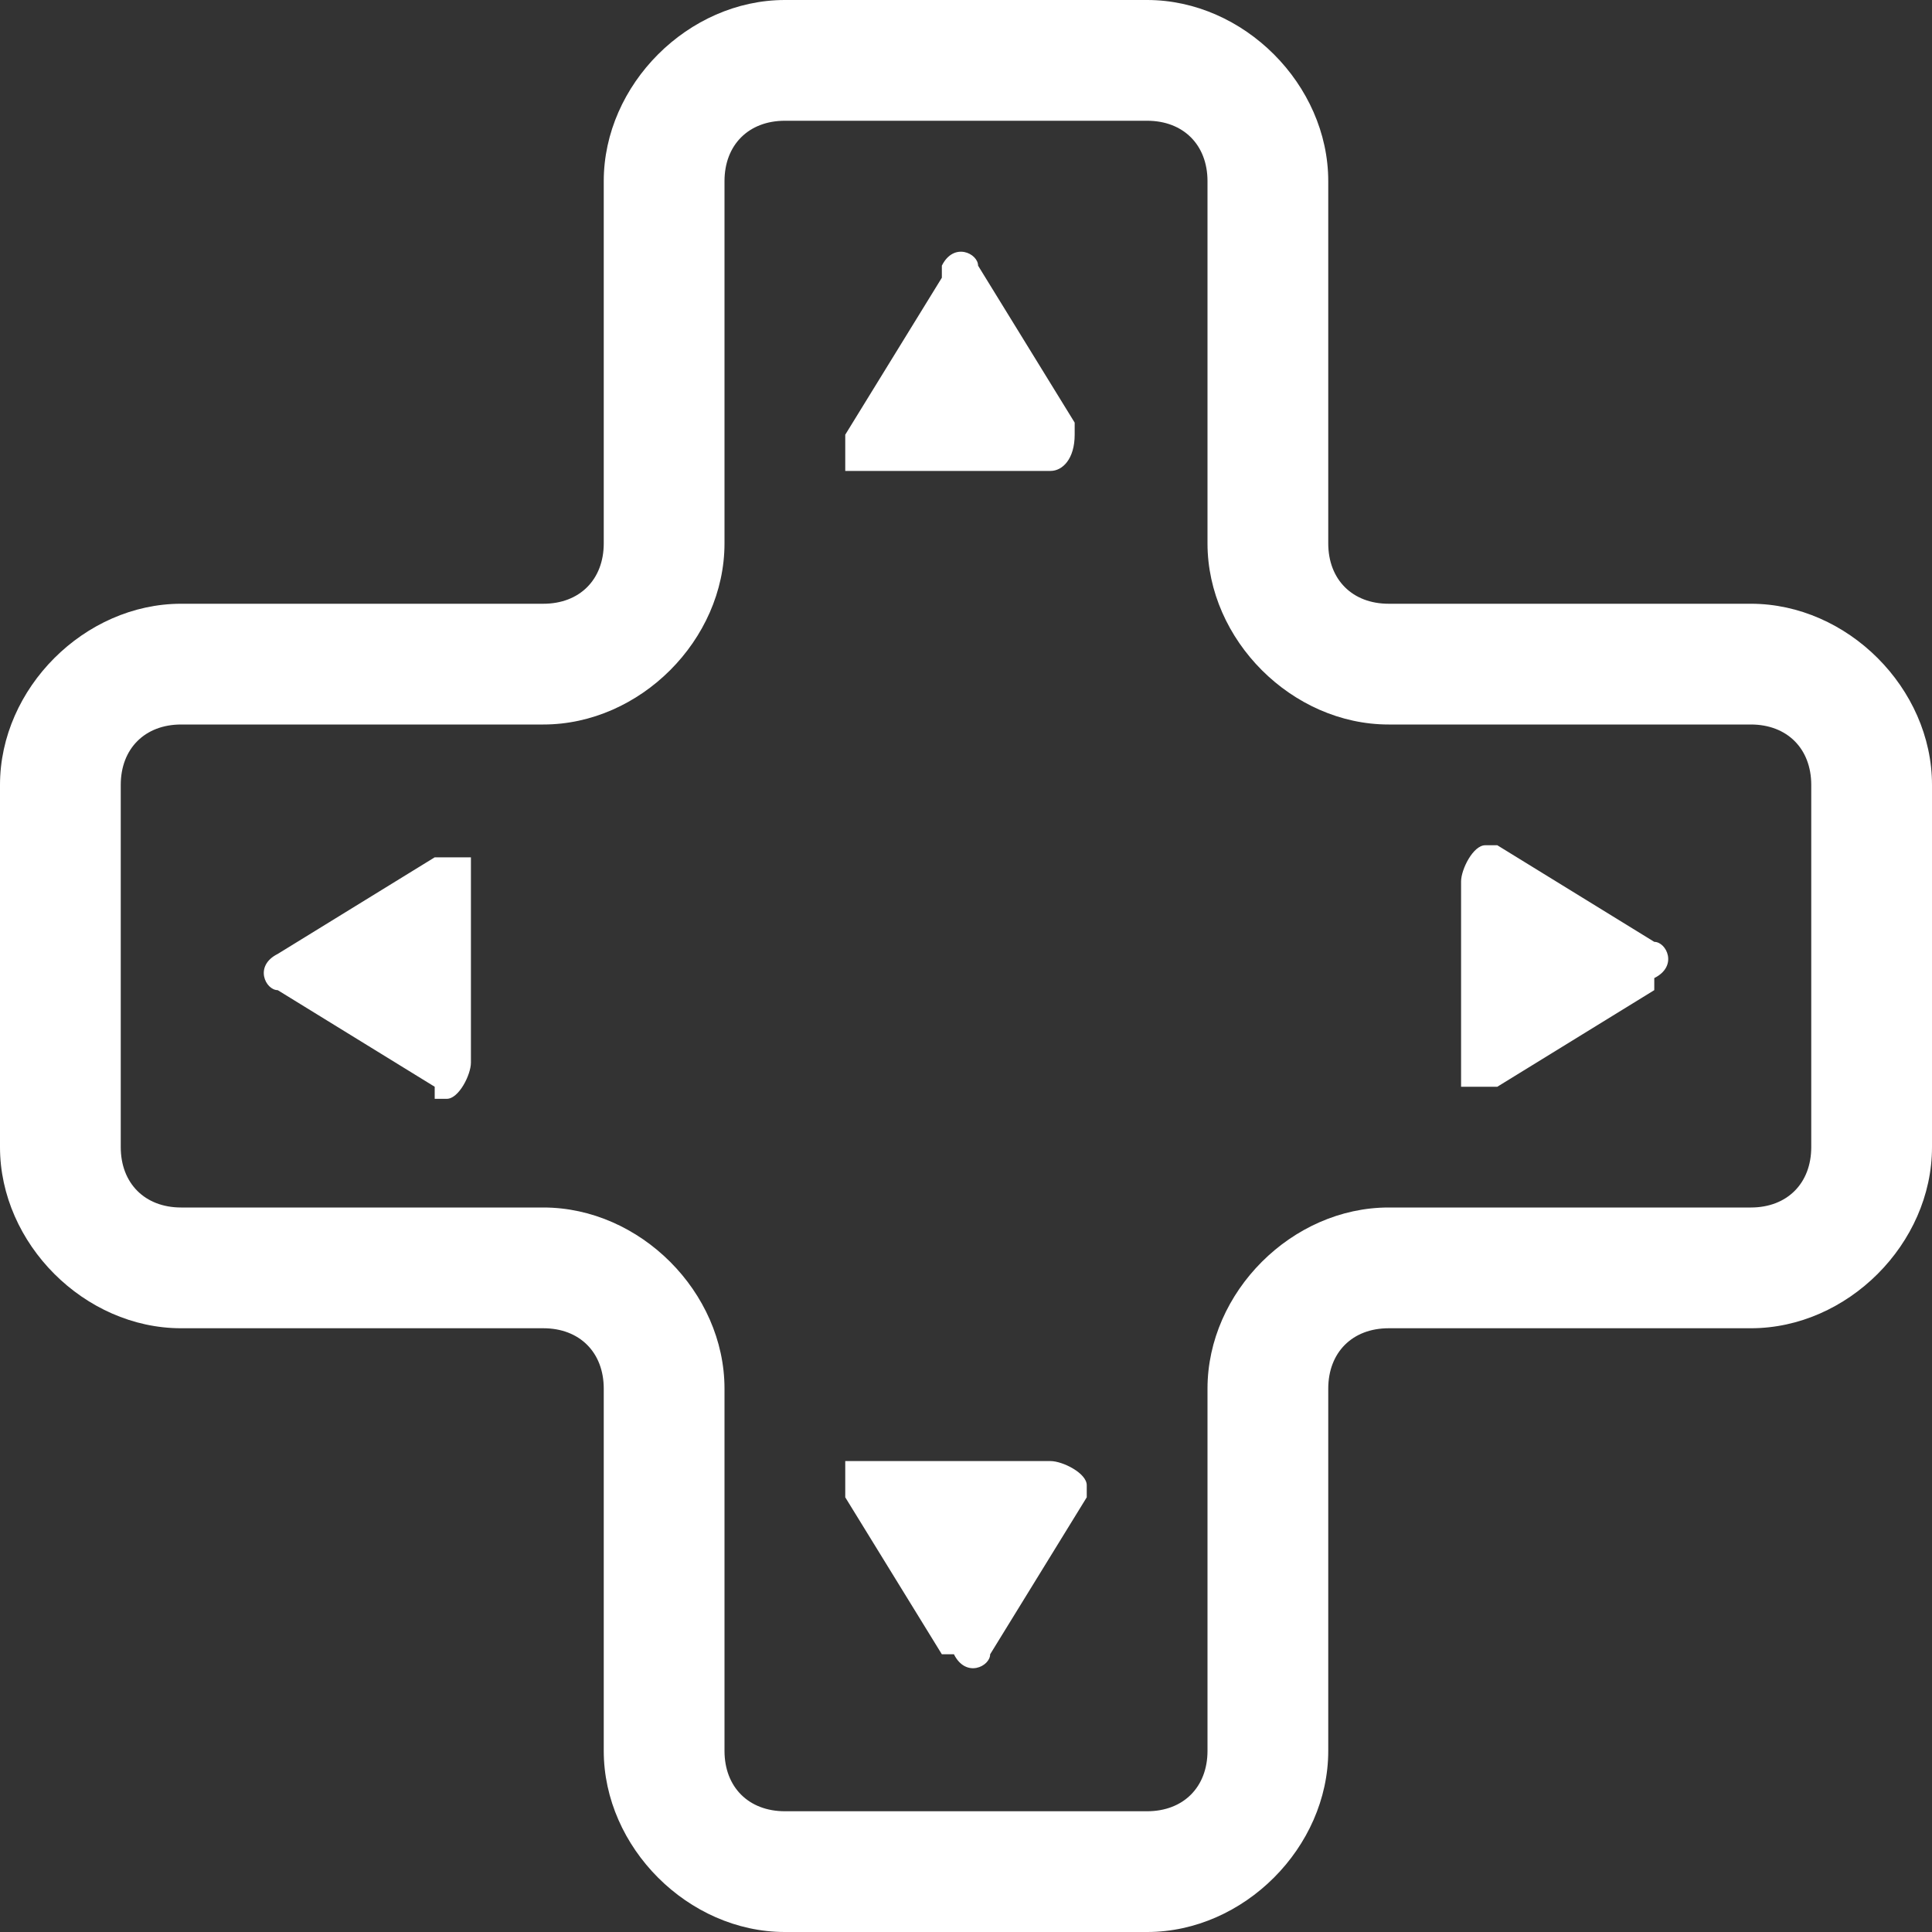
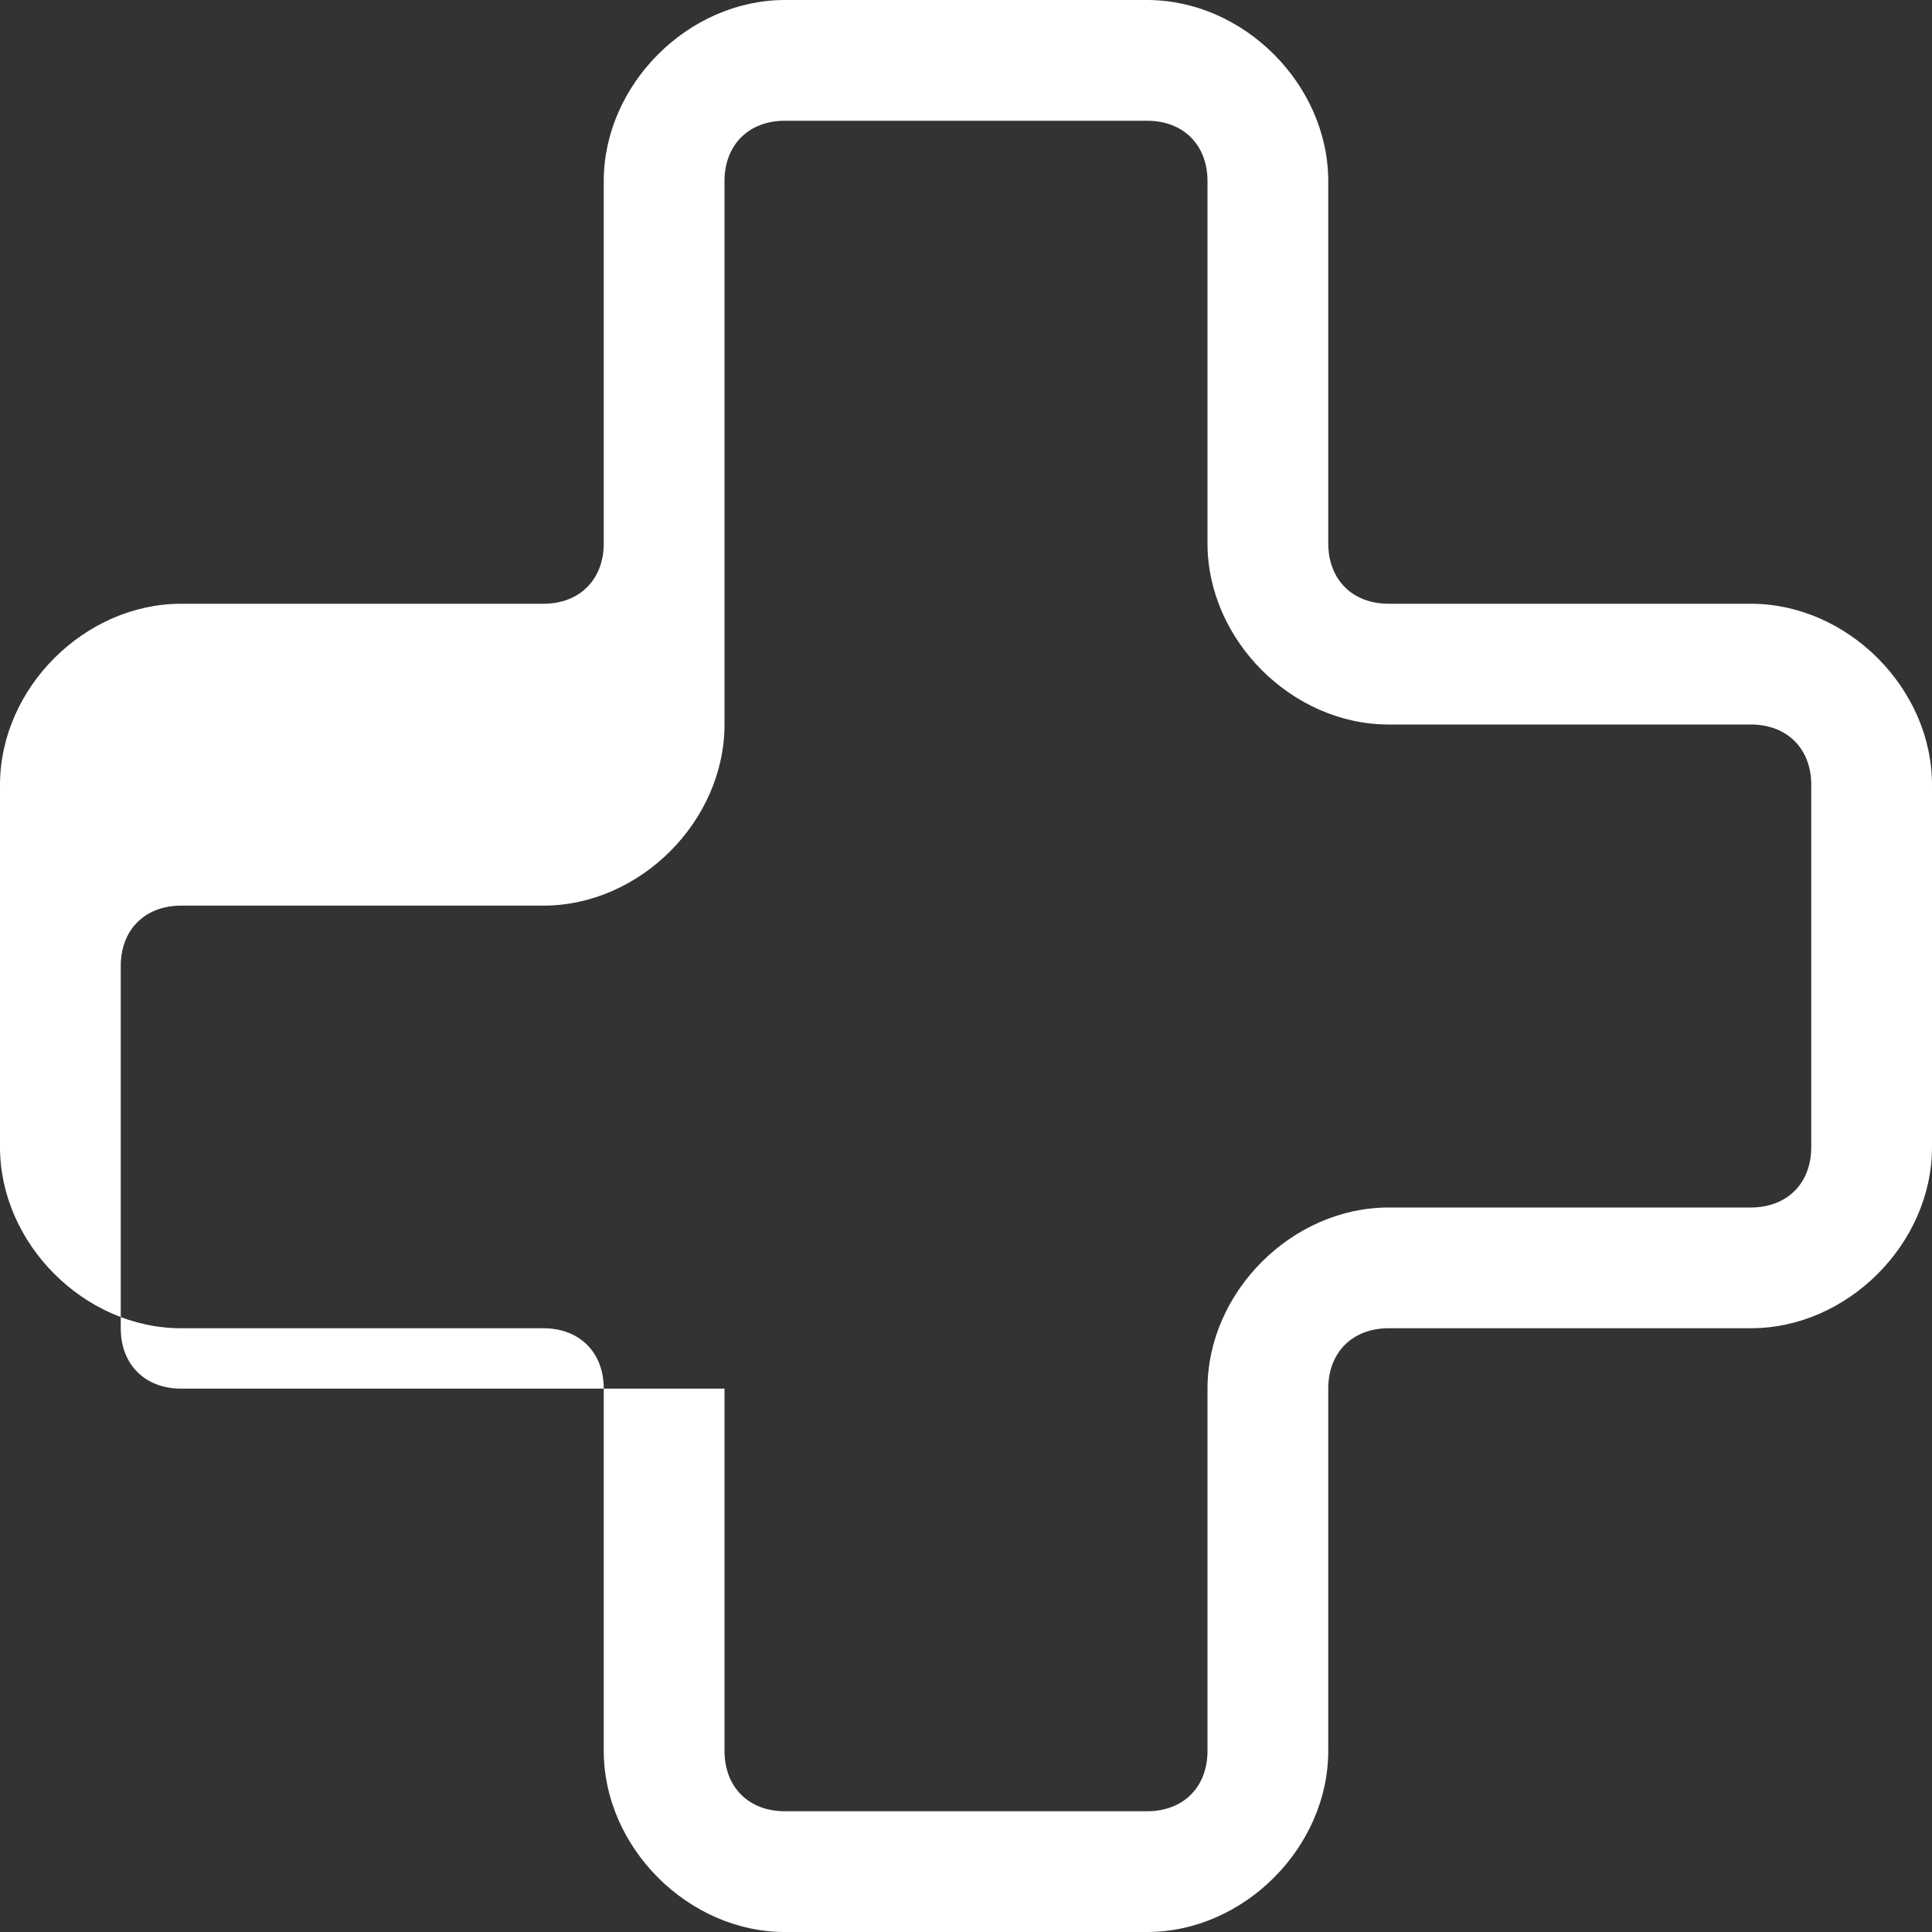
<svg xmlns="http://www.w3.org/2000/svg" version="1.1" viewBox="0 0 16 16">
  <rect x="0" y="0" width="16" height="16" fill="#333333" stroke="none" />
  <defs>
    <style>
      .cls-1 {
        fill: #fff;
      }
    </style>
  </defs>
  <g>
    <g id="Layer_1">
-       <path class="cls-1" d="M7.8,2.3l-.8,1.3c0,.1,0,.3,0,.3,0,0,0,0,.1,0h1.6c.1,0,.2-.1.2-.3,0,0,0,0,0-.1l-.8-1.3c0-.1-.2-.2-.3,0,0,0,0,0,0,0h0ZM7.8,13.7l-.8-1.3c0-.1,0-.3,0-.3,0,0,0,0,.1,0h1.6c.1,0,.3.1.3.2,0,0,0,0,0,.1l-.8,1.3c0,.1-.2.2-.3,0,0,0,0,0,0,0h0ZM3.6,9l-1.3-.8c-.1,0-.2-.2,0-.3,0,0,0,0,0,0l1.3-.8c.1,0,.3,0,.3,0,0,0,0,0,0,.1v1.6c0,.1-.1.3-.2.3,0,0,0,0-.1,0h0ZM13.7,8.2l-1.3.8c-.1,0-.3,0-.3,0,0,0,0,0,0-.1v-1.6c0-.1.1-.3.2-.3,0,0,0,0,.1,0l1.3.8c.1,0,.2.2,0,.3,0,0,0,0,0,0h0Z" />
-       <path class="cls-1" d="M6.5,0c-.8,0-1.5.7-1.5,1.5v3c0,.3-.2.5-.5.5H1.5c-.8,0-1.5.7-1.5,1.5v3c0,.8.7,1.5,1.5,1.5h3c.3,0,.5.2.5.5v3c0,.8.7,1.5,1.5,1.5h3c.8,0,1.5-.7,1.5-1.5h0v-3c0-.3.2-.5.5-.5h3c.8,0,1.5-.7,1.5-1.5v-3c0-.8-.7-1.5-1.5-1.5h-3c-.3,0-.5-.2-.5-.5V1.5c0-.8-.7-1.5-1.5-1.5h-3ZM6,1.5c0-.3.2-.5.5-.5h3c.3,0,.5.2.5.5v3c0,.8.7,1.5,1.5,1.5h3c.3,0,.5.2.5.5v3c0,.3-.2.5-.5.5h-3c-.8,0-1.5.7-1.5,1.5v3c0,.3-.2.5-.5.5h-3c-.3,0-.5-.2-.5-.5v-3c0-.8-.7-1.5-1.5-1.5H1.5c-.3,0-.5-.2-.5-.5v-3c0-.3.2-.5.5-.5h3c.8,0,1.5-.7,1.5-1.5V1.5Z" />
+       <path class="cls-1" d="M6.5,0c-.8,0-1.5.7-1.5,1.5v3c0,.3-.2.5-.5.5H1.5c-.8,0-1.5.7-1.5,1.5v3c0,.8.7,1.5,1.5,1.5h3c.3,0,.5.2.5.5v3c0,.8.7,1.5,1.5,1.5h3c.8,0,1.5-.7,1.5-1.5h0v-3c0-.3.2-.5.5-.5h3c.8,0,1.5-.7,1.5-1.5v-3c0-.8-.7-1.5-1.5-1.5h-3c-.3,0-.5-.2-.5-.5V1.5c0-.8-.7-1.5-1.5-1.5h-3ZM6,1.5c0-.3.2-.5.5-.5h3c.3,0,.5.2.5.5v3c0,.8.7,1.5,1.5,1.5h3c.3,0,.5.2.5.5v3c0,.3-.2.5-.5.5h-3c-.8,0-1.5.7-1.5,1.5v3c0,.3-.2.5-.5.5h-3c-.3,0-.5-.2-.5-.5v-3H1.5c-.3,0-.5-.2-.5-.5v-3c0-.3.2-.5.5-.5h3c.8,0,1.5-.7,1.5-1.5V1.5Z" />
    </g>
  </g>
</svg>